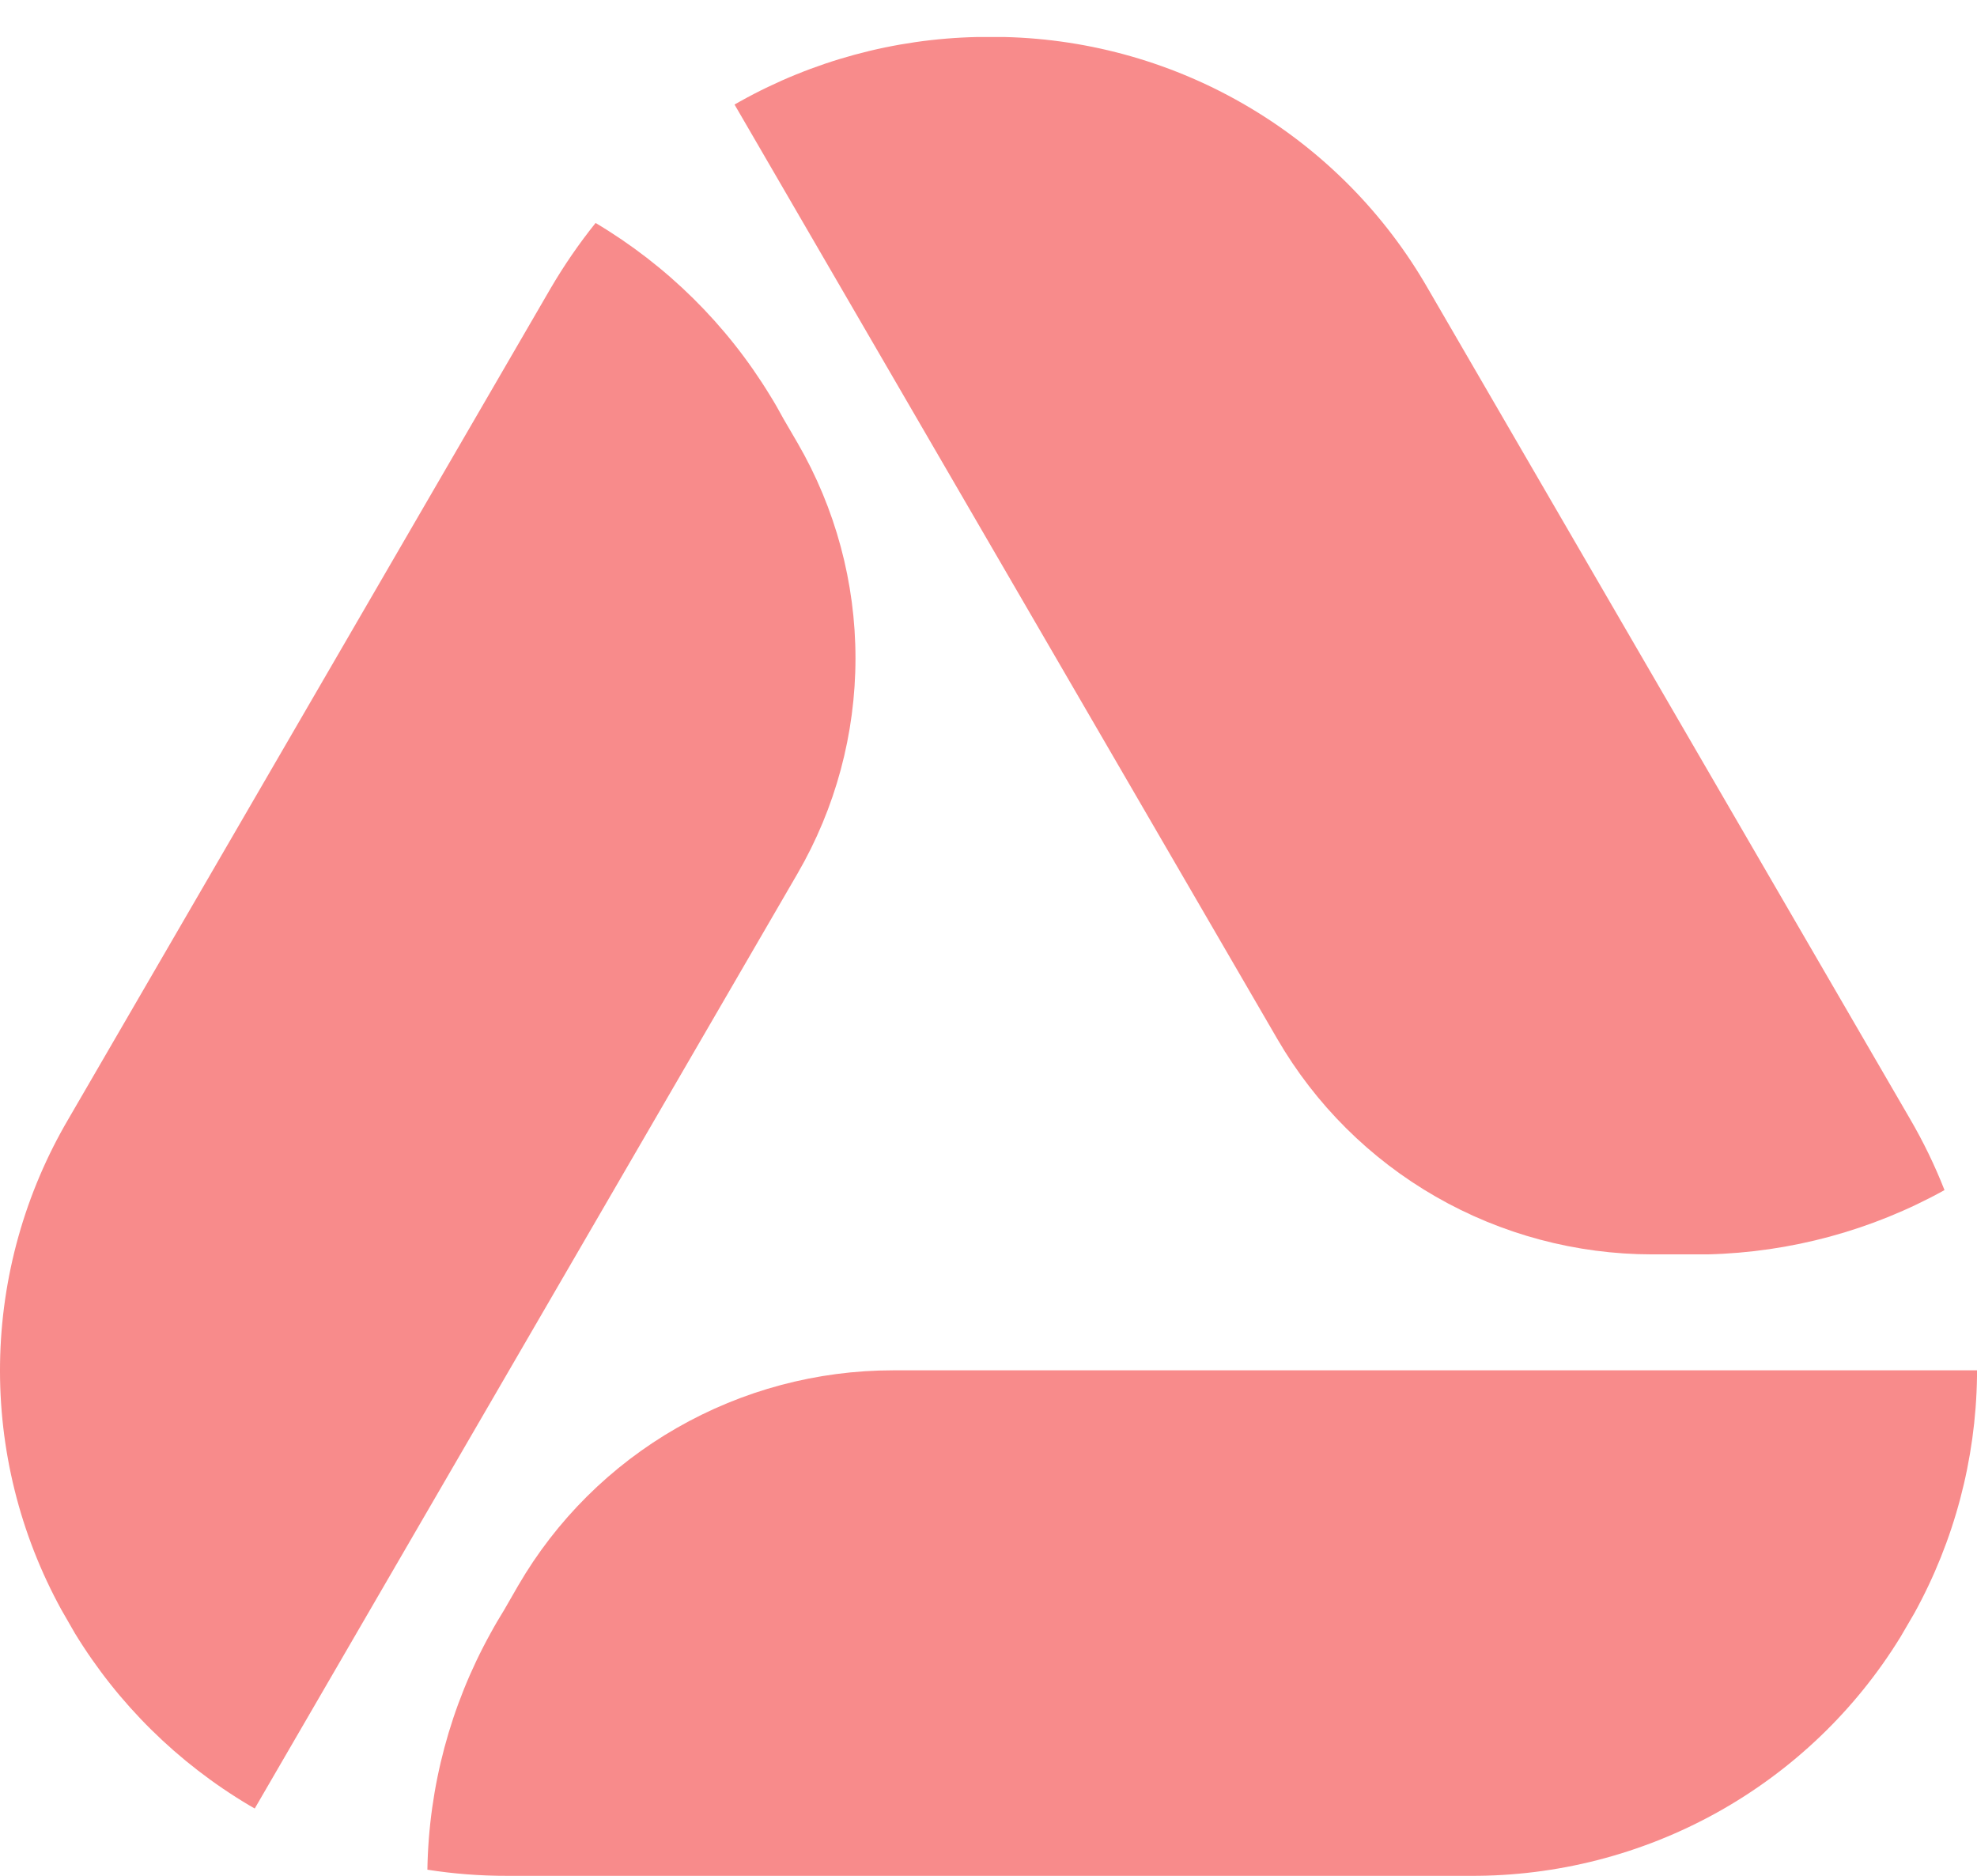
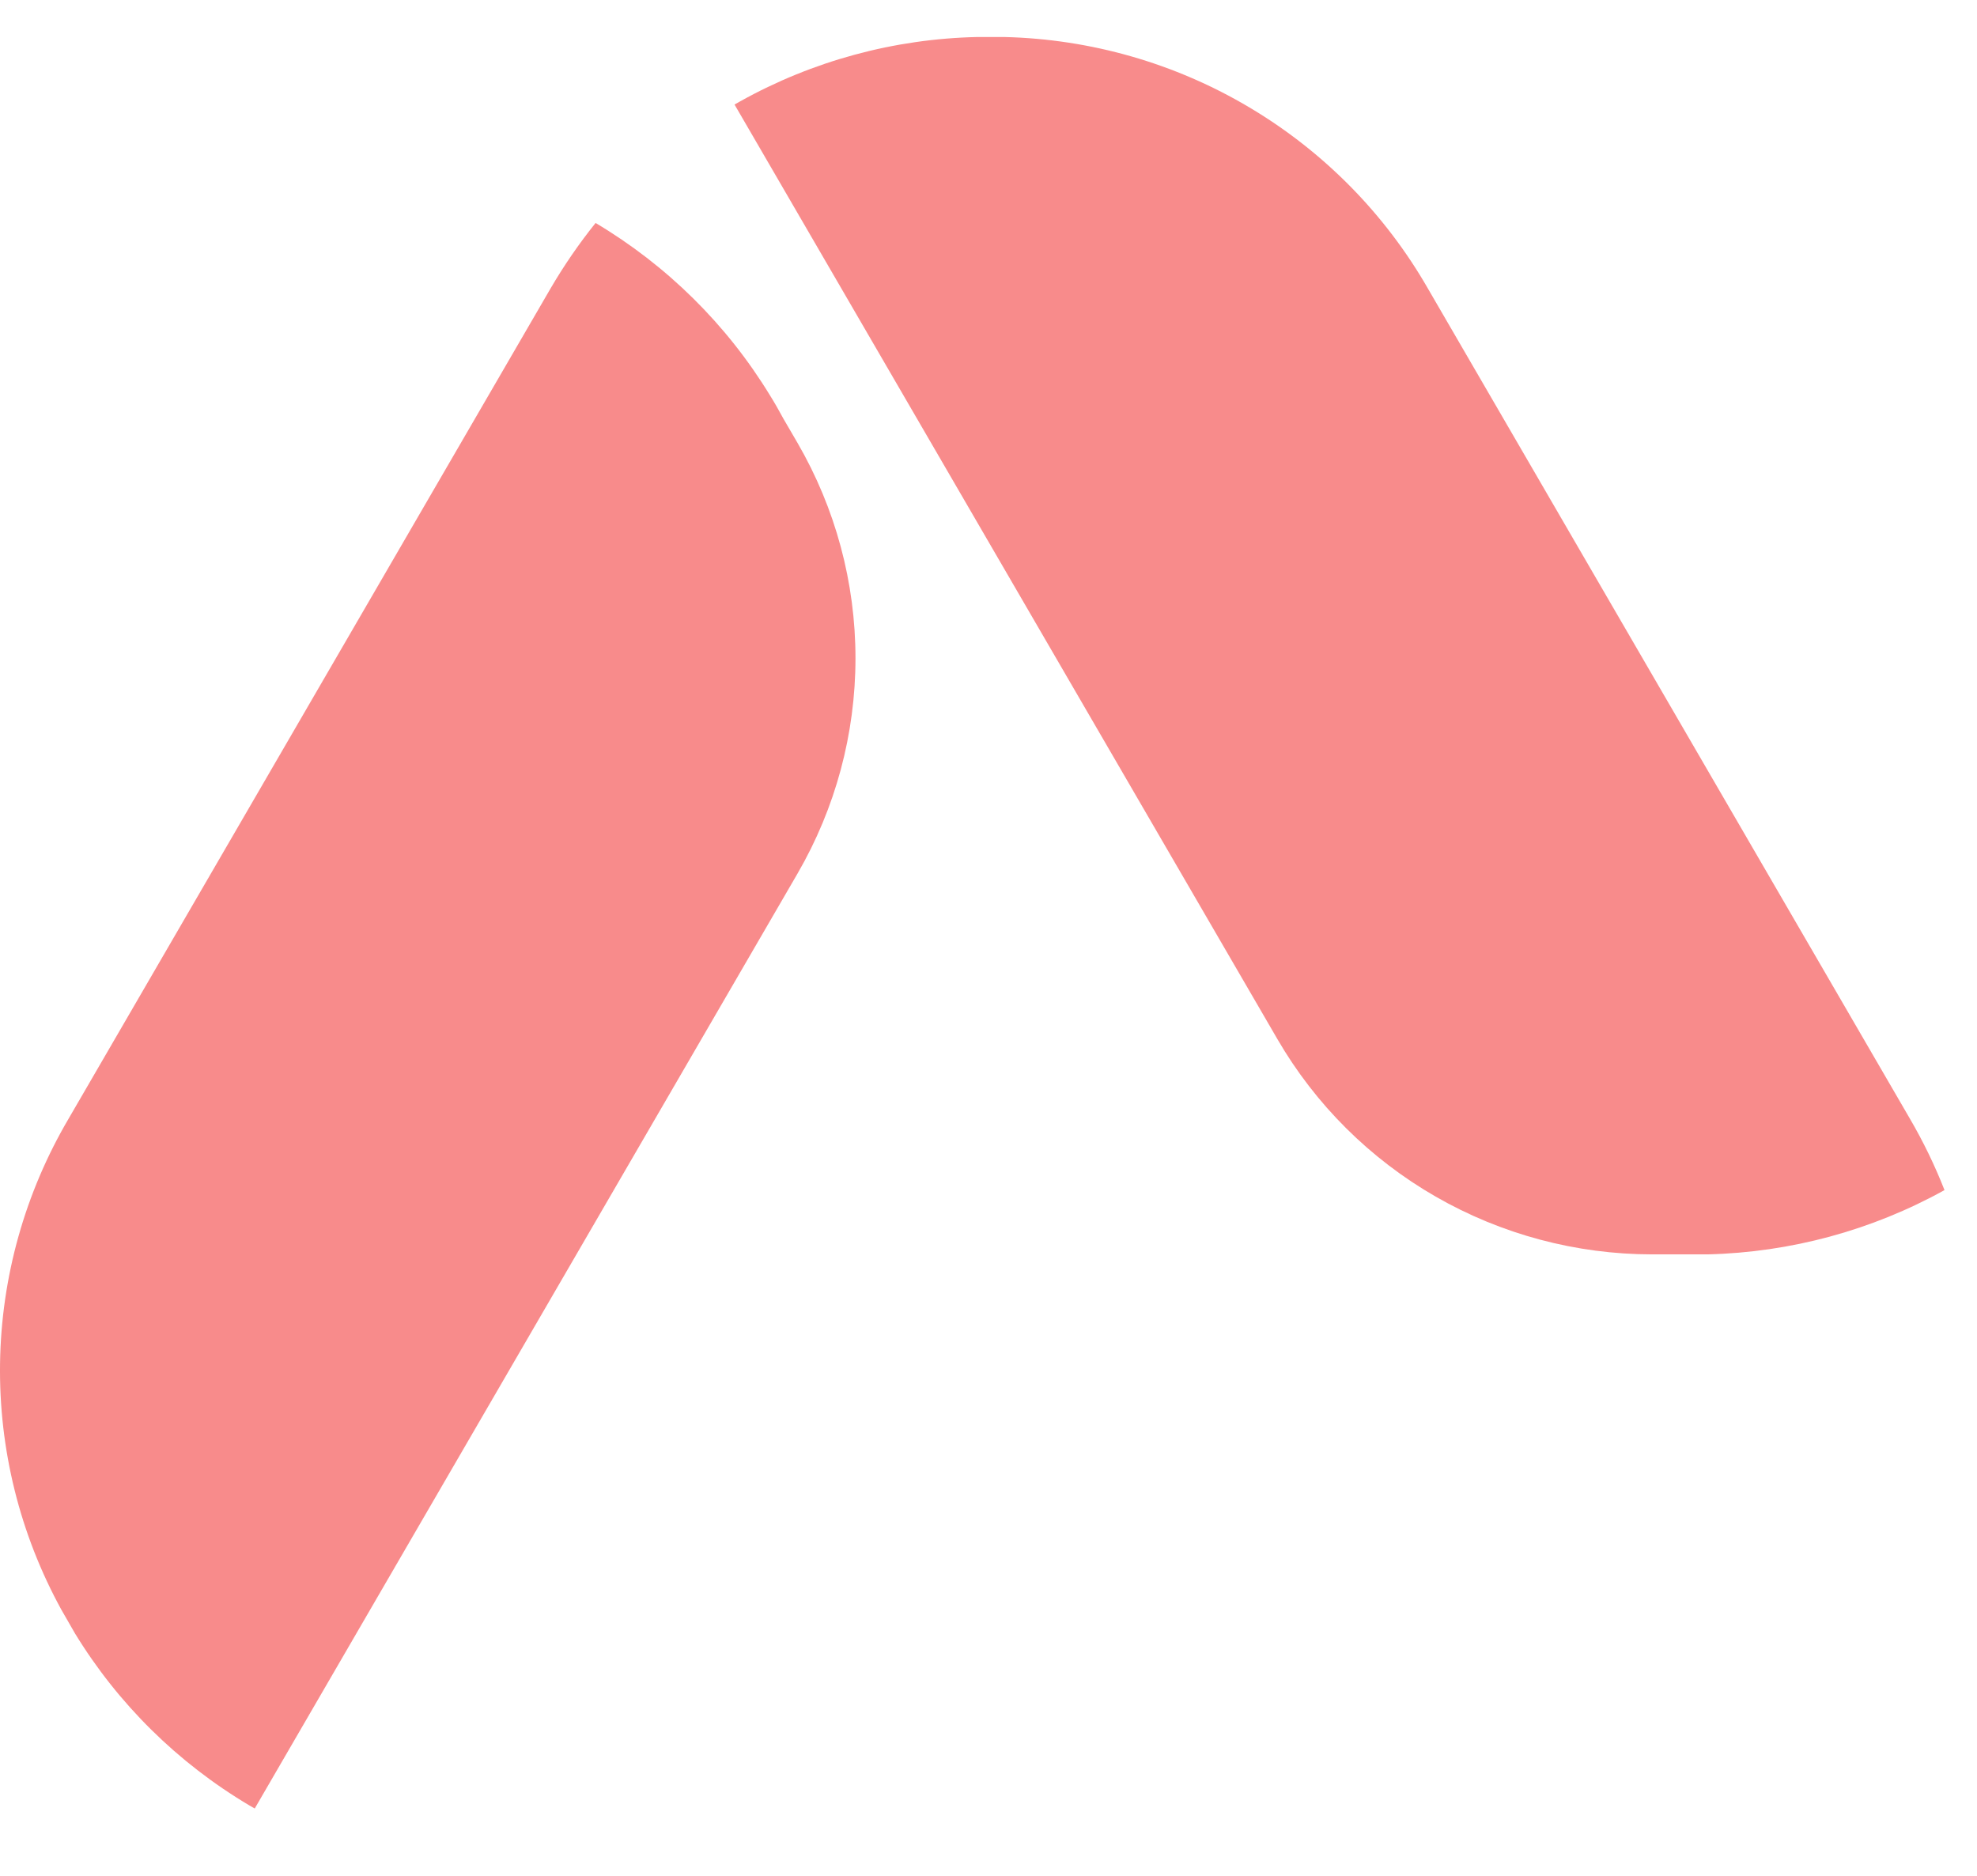
<svg xmlns="http://www.w3.org/2000/svg" width="39" height="37" viewBox="0 0 39 37" fill="none">
-   <path d="M39 27.029V27.158C38.976 28.789 38.552 30.39 37.764 31.82L37.495 32.281C36.608 33.729 35.36 34.924 33.872 35.751C32.383 36.578 30.706 37.008 29.002 37H10.006C9.479 37.001 8.952 36.961 8.431 36.879C8.457 35.247 8.885 33.647 9.676 32.217C9.761 32.06 9.852 31.907 9.945 31.756L10.222 31.275C10.972 29.984 12.05 28.912 13.348 28.167C14.646 27.422 16.118 27.029 17.616 27.029H39Z" fill="#F88B8B" />
  <path d="M5.025 35.672L4.914 35.608C3.507 34.772 2.326 33.607 1.476 32.213L1.209 31.748C0.392 30.259 -0.024 28.585 0.001 26.888C0.026 25.192 0.492 23.53 1.353 22.066L10.857 5.696C11.122 5.242 11.42 4.808 11.749 4.398C13.156 5.235 14.337 6.401 15.187 7.795C15.282 7.946 15.369 8.101 15.454 8.258L15.733 8.737C16.482 10.028 16.876 11.493 16.876 12.983C16.876 14.474 16.482 15.939 15.733 17.23L5.025 35.672Z" fill="#F88B8B" />
  <path d="M14.49 2.062L14.603 1.998C16.033 1.201 17.638 0.766 19.277 0.73H19.814C21.52 0.771 23.185 1.249 24.649 2.12C26.113 2.99 27.326 4.222 28.171 5.696L37.676 22.065C37.94 22.517 38.168 22.988 38.359 23.474C36.927 24.268 35.322 24.703 33.684 24.742C33.504 24.742 33.326 24.742 33.146 24.742H32.59C31.091 24.741 29.619 24.348 28.322 23.603C27.024 22.857 25.947 21.785 25.198 20.494L14.49 2.062Z" fill="#F88B8B" />
</svg>